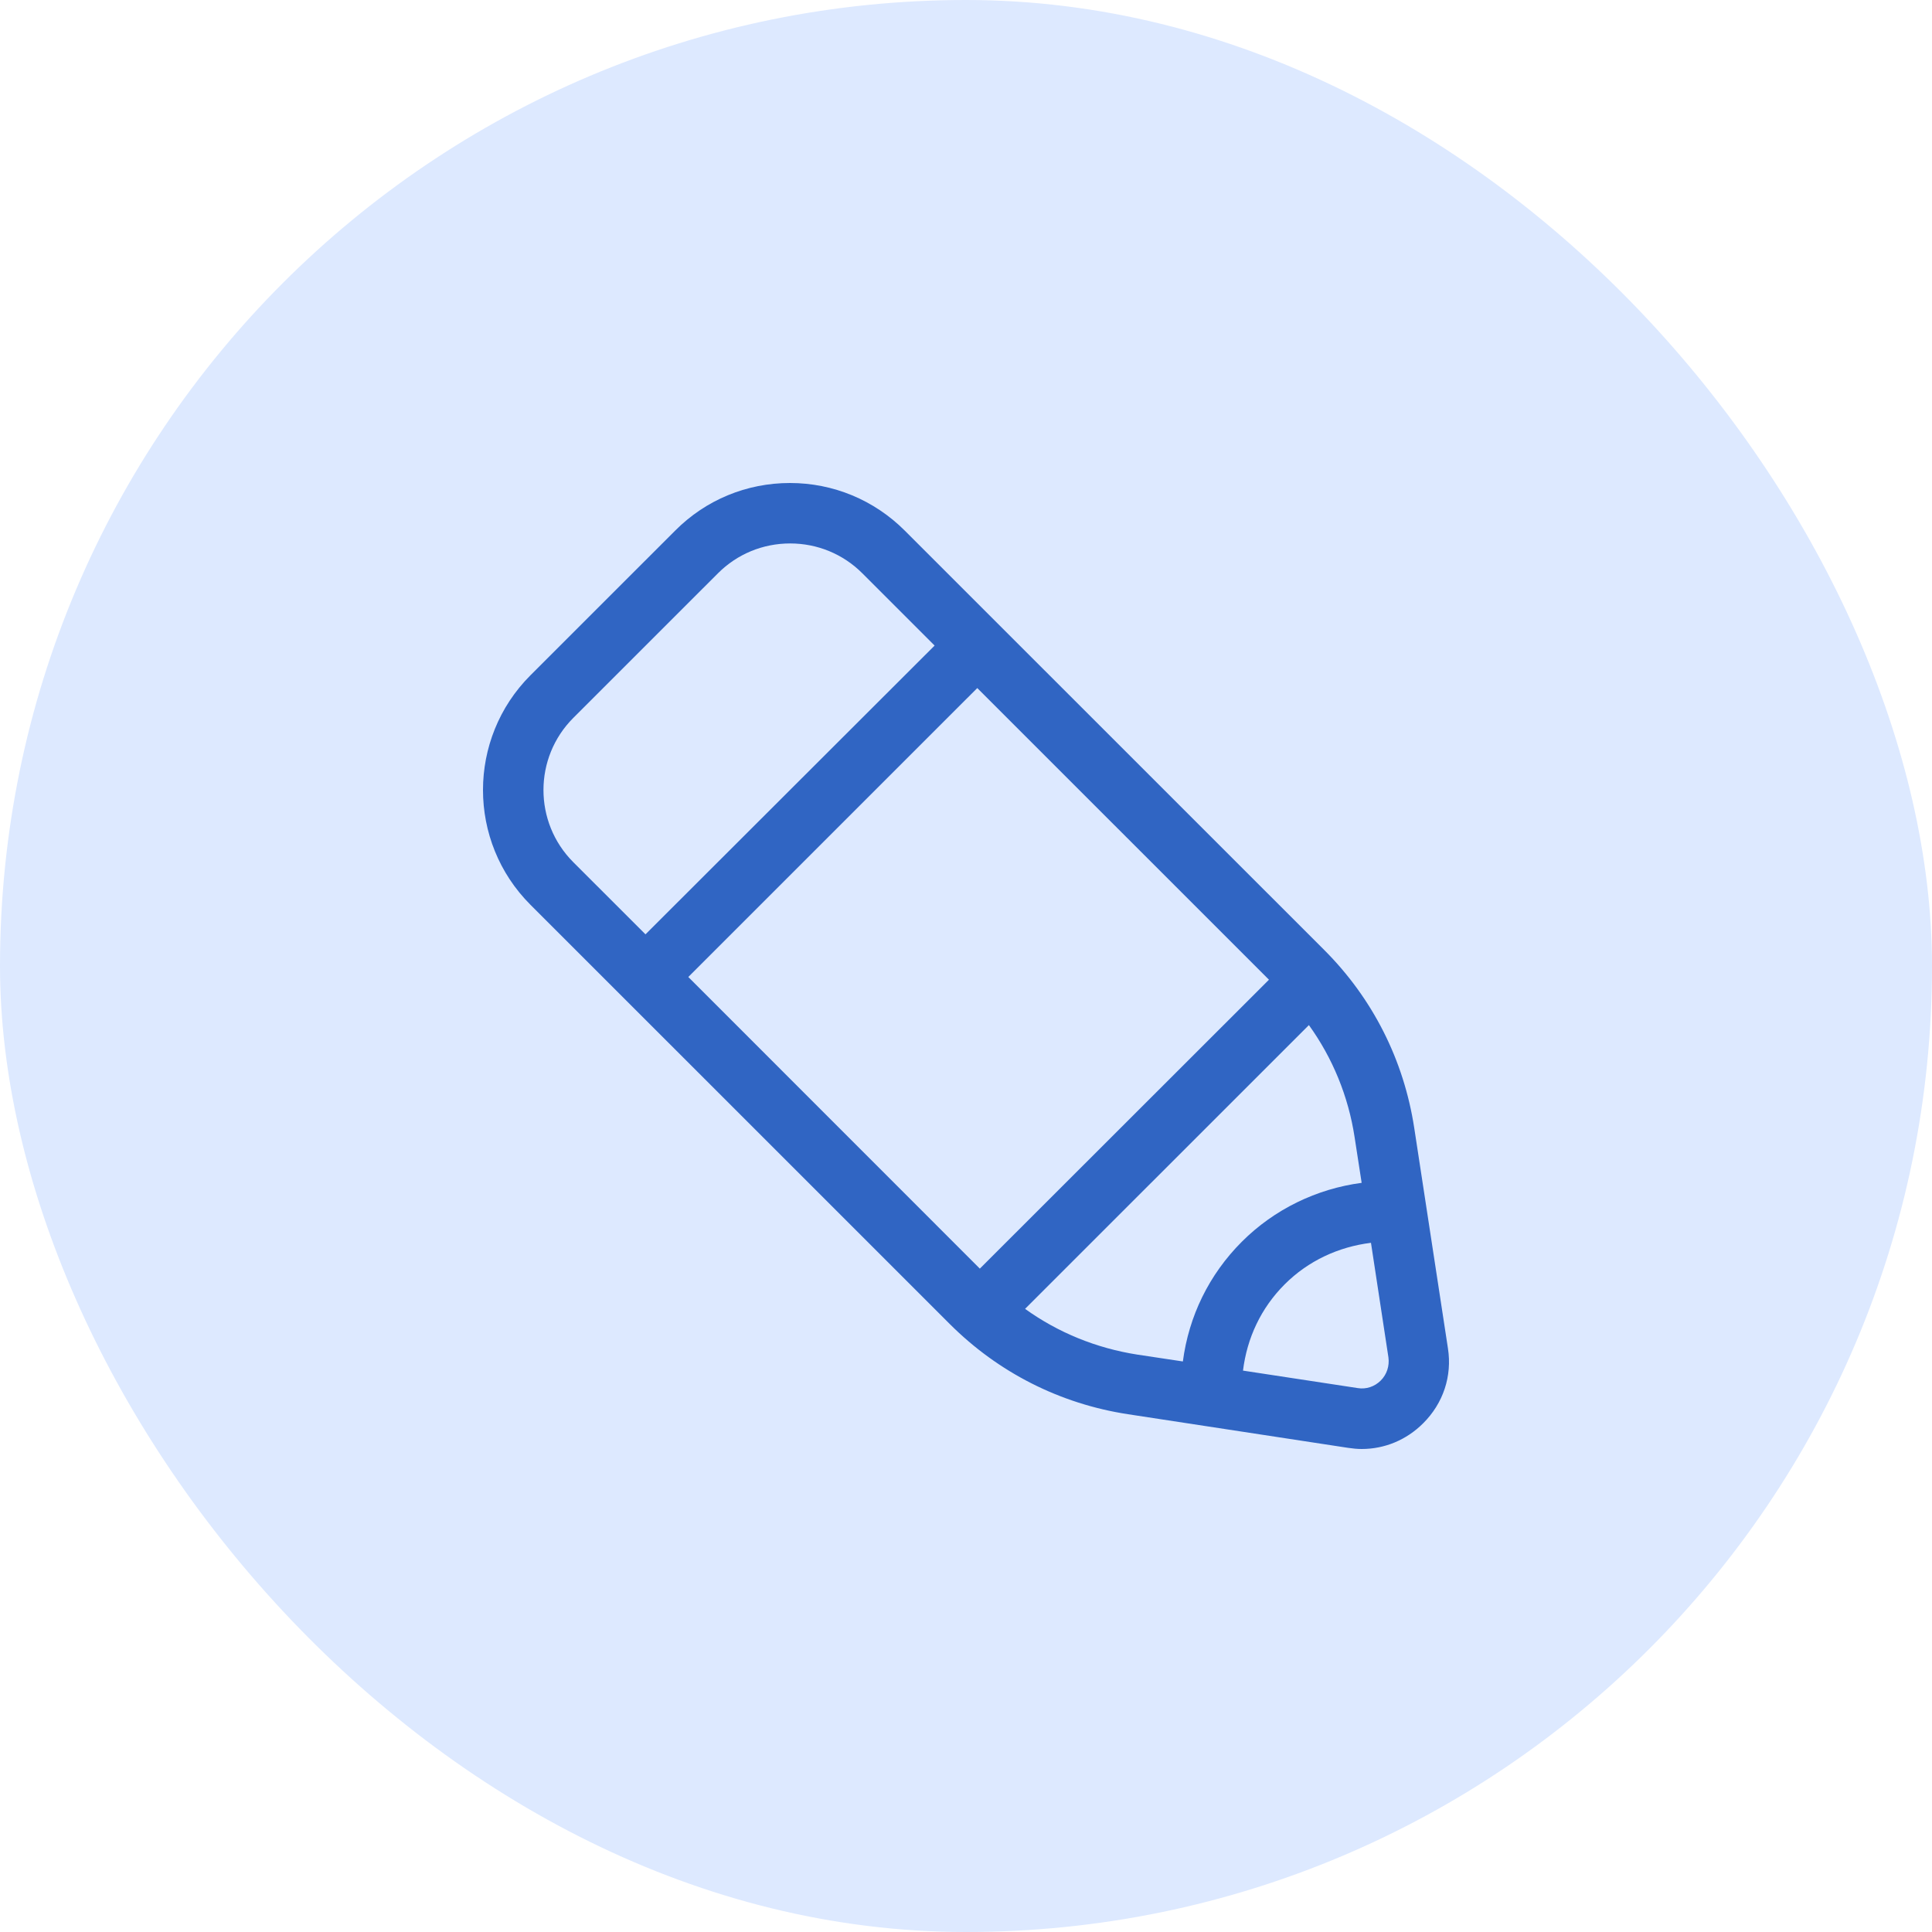
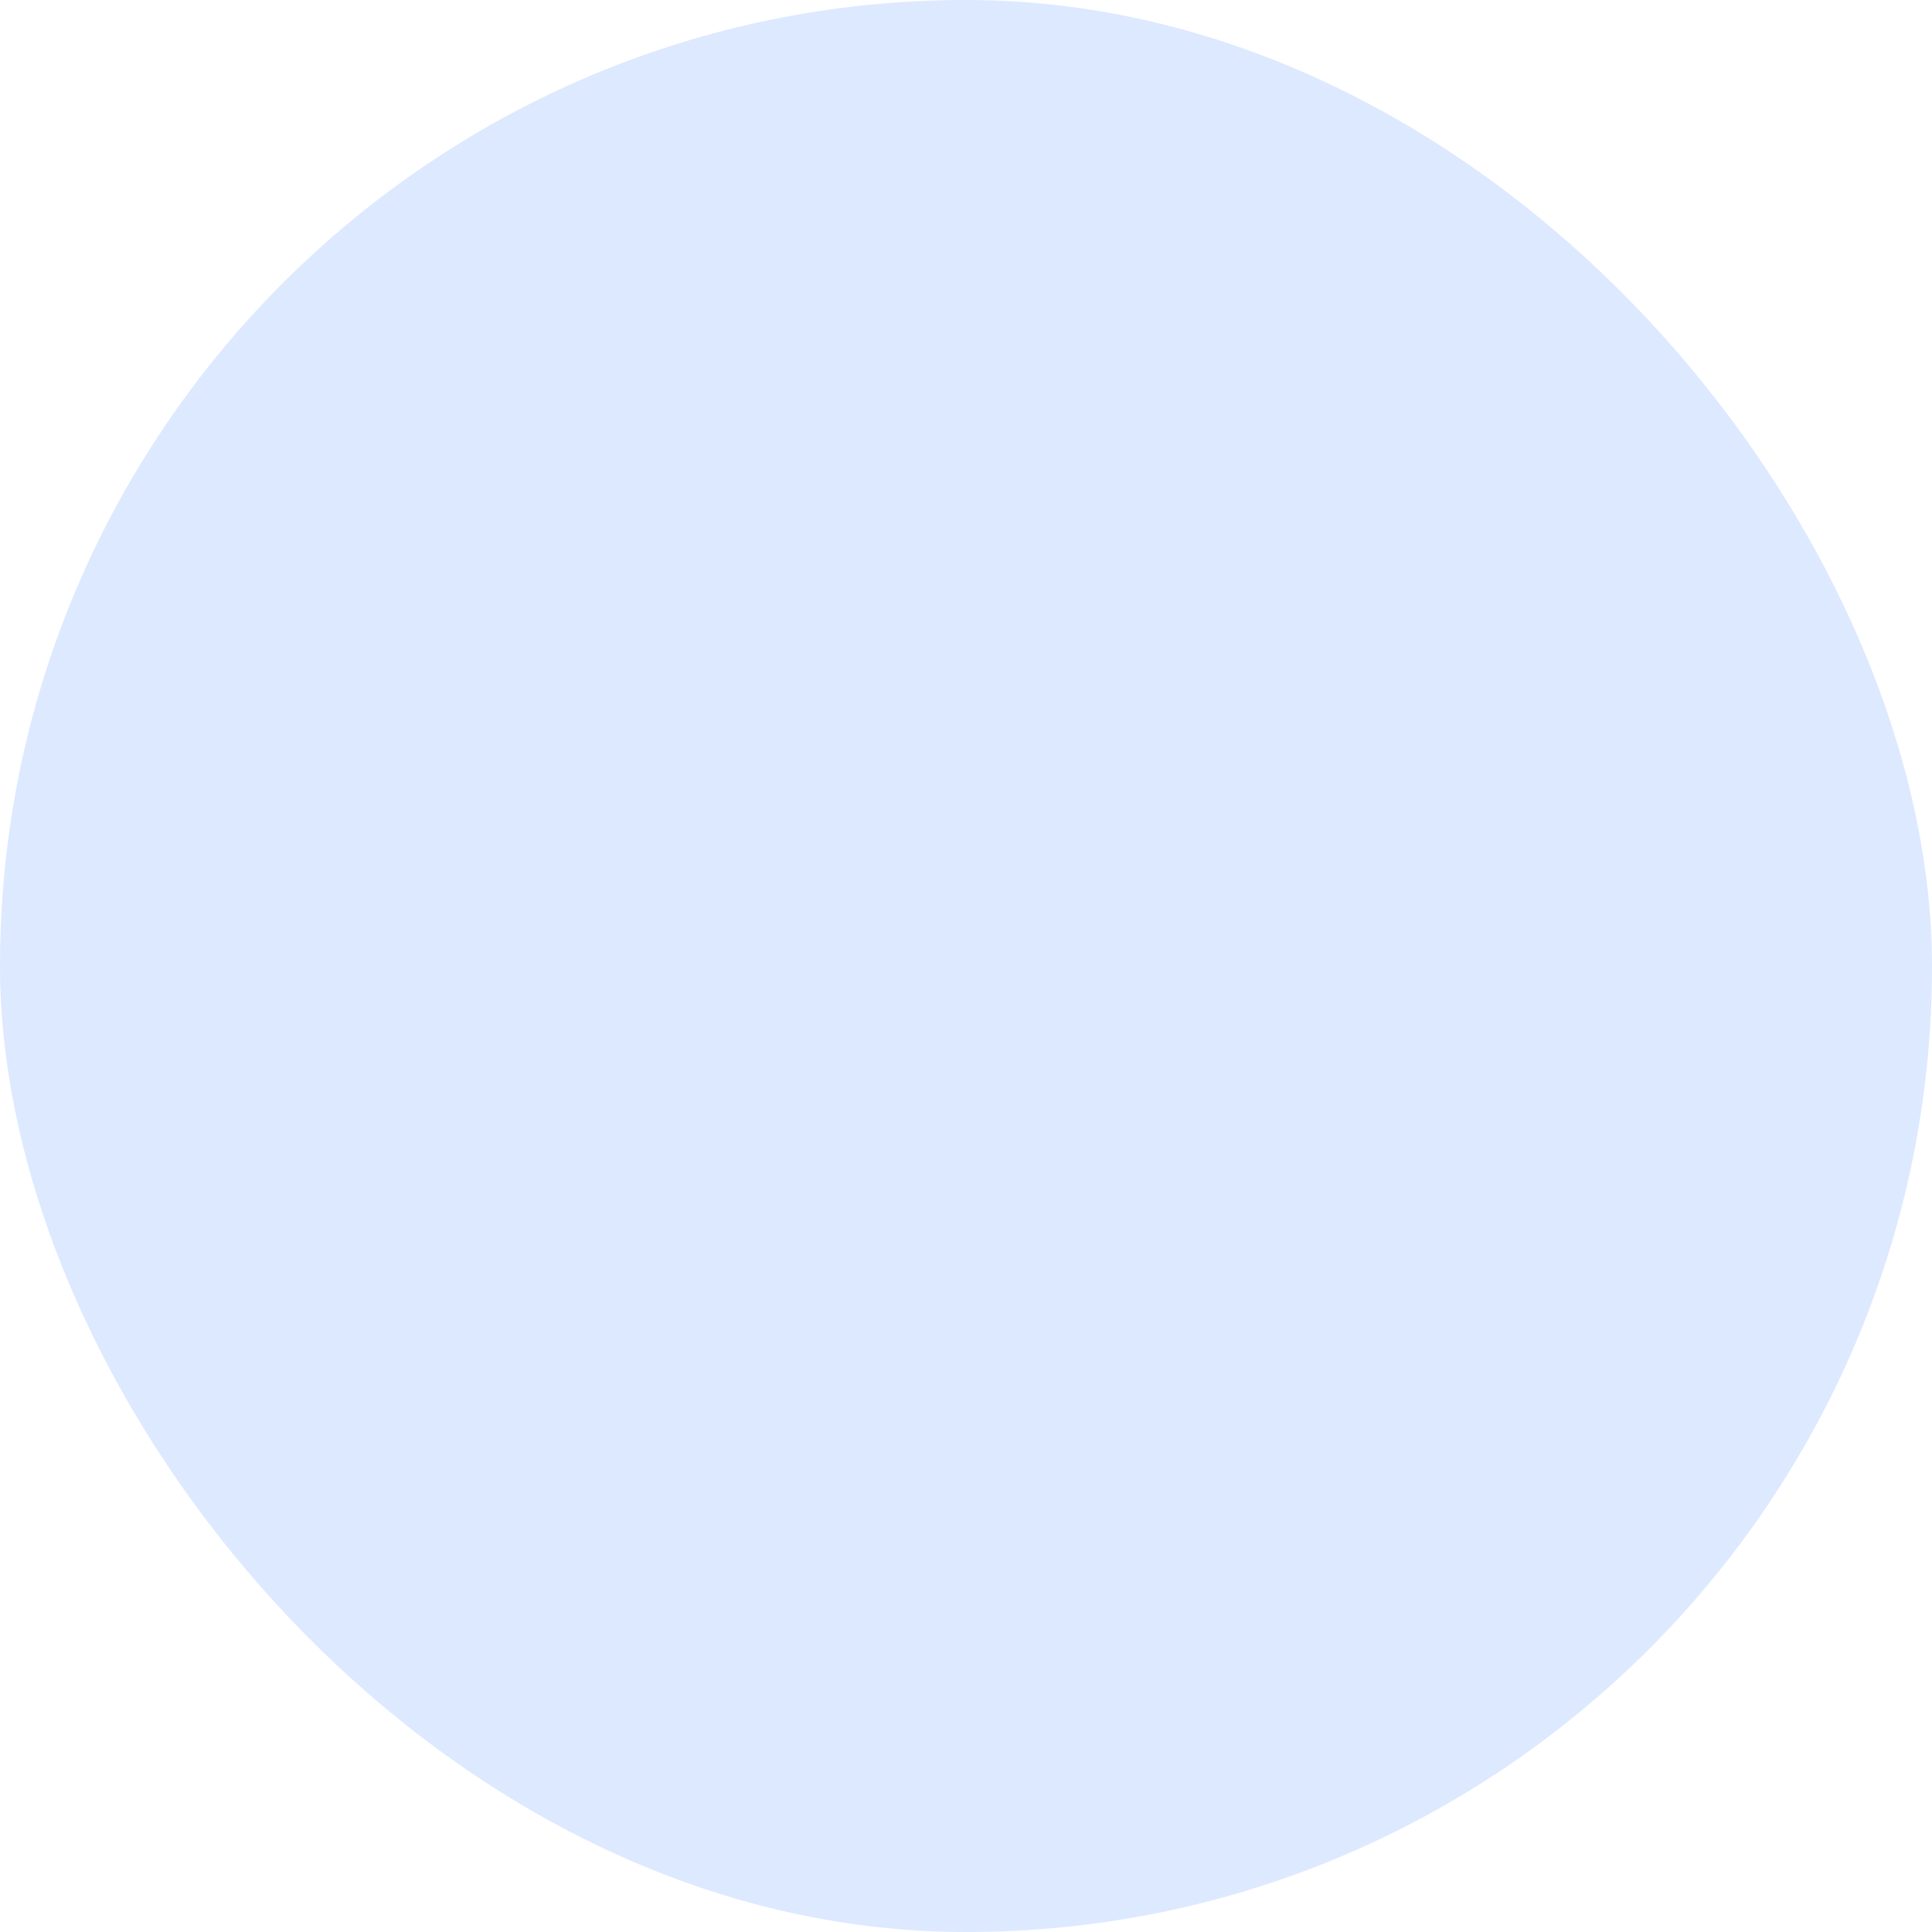
<svg xmlns="http://www.w3.org/2000/svg" width="80" height="80" viewBox="0 0 80 80" fill="none">
  <rect width="80" height="80" rx="40" fill="#DDE9FF" />
-   <path d="M59.956 55.831L58.561 46.709C58.13 43.894 56.842 41.344 54.83 39.333L37.465 21.972C36.197 20.704 34.504 20 32.711 20C30.918 20 29.225 20.697 27.957 21.972L21.967 27.96C19.344 30.583 19.344 34.845 21.967 37.467L25.845 41.344L39.325 54.822C41.337 56.833 43.893 58.128 46.702 58.559L55.826 59.953C56.012 59.98 56.197 60 56.383 60C57.333 60 58.236 59.628 58.927 58.938C59.763 58.108 60.135 56.979 59.956 55.831ZM23.74 29.726L29.73 23.738C30.526 22.941 31.589 22.503 32.718 22.503C33.846 22.503 34.909 22.941 35.706 23.738L38.7 26.732L26.728 38.689L23.733 35.695C22.093 34.048 22.093 31.373 23.74 29.726ZM28.501 40.455L40.467 28.491L52.545 40.568L40.573 52.531L28.501 40.455ZM42.446 54.197L54.199 42.447C55.182 43.814 55.832 45.394 56.091 47.087L56.383 48.979C54.517 49.225 52.764 50.075 51.423 51.416C50.062 52.777 49.225 54.503 48.98 56.375L47.087 56.09C45.394 55.824 43.813 55.18 42.446 54.197ZM57.174 57.165C56.921 57.417 56.569 57.537 56.217 57.477L51.47 56.754C51.636 55.406 52.213 54.164 53.196 53.182C54.172 52.206 55.427 51.628 56.769 51.462L57.492 56.209C57.539 56.561 57.426 56.913 57.174 57.165Z" fill="#3065C3" />
</svg>